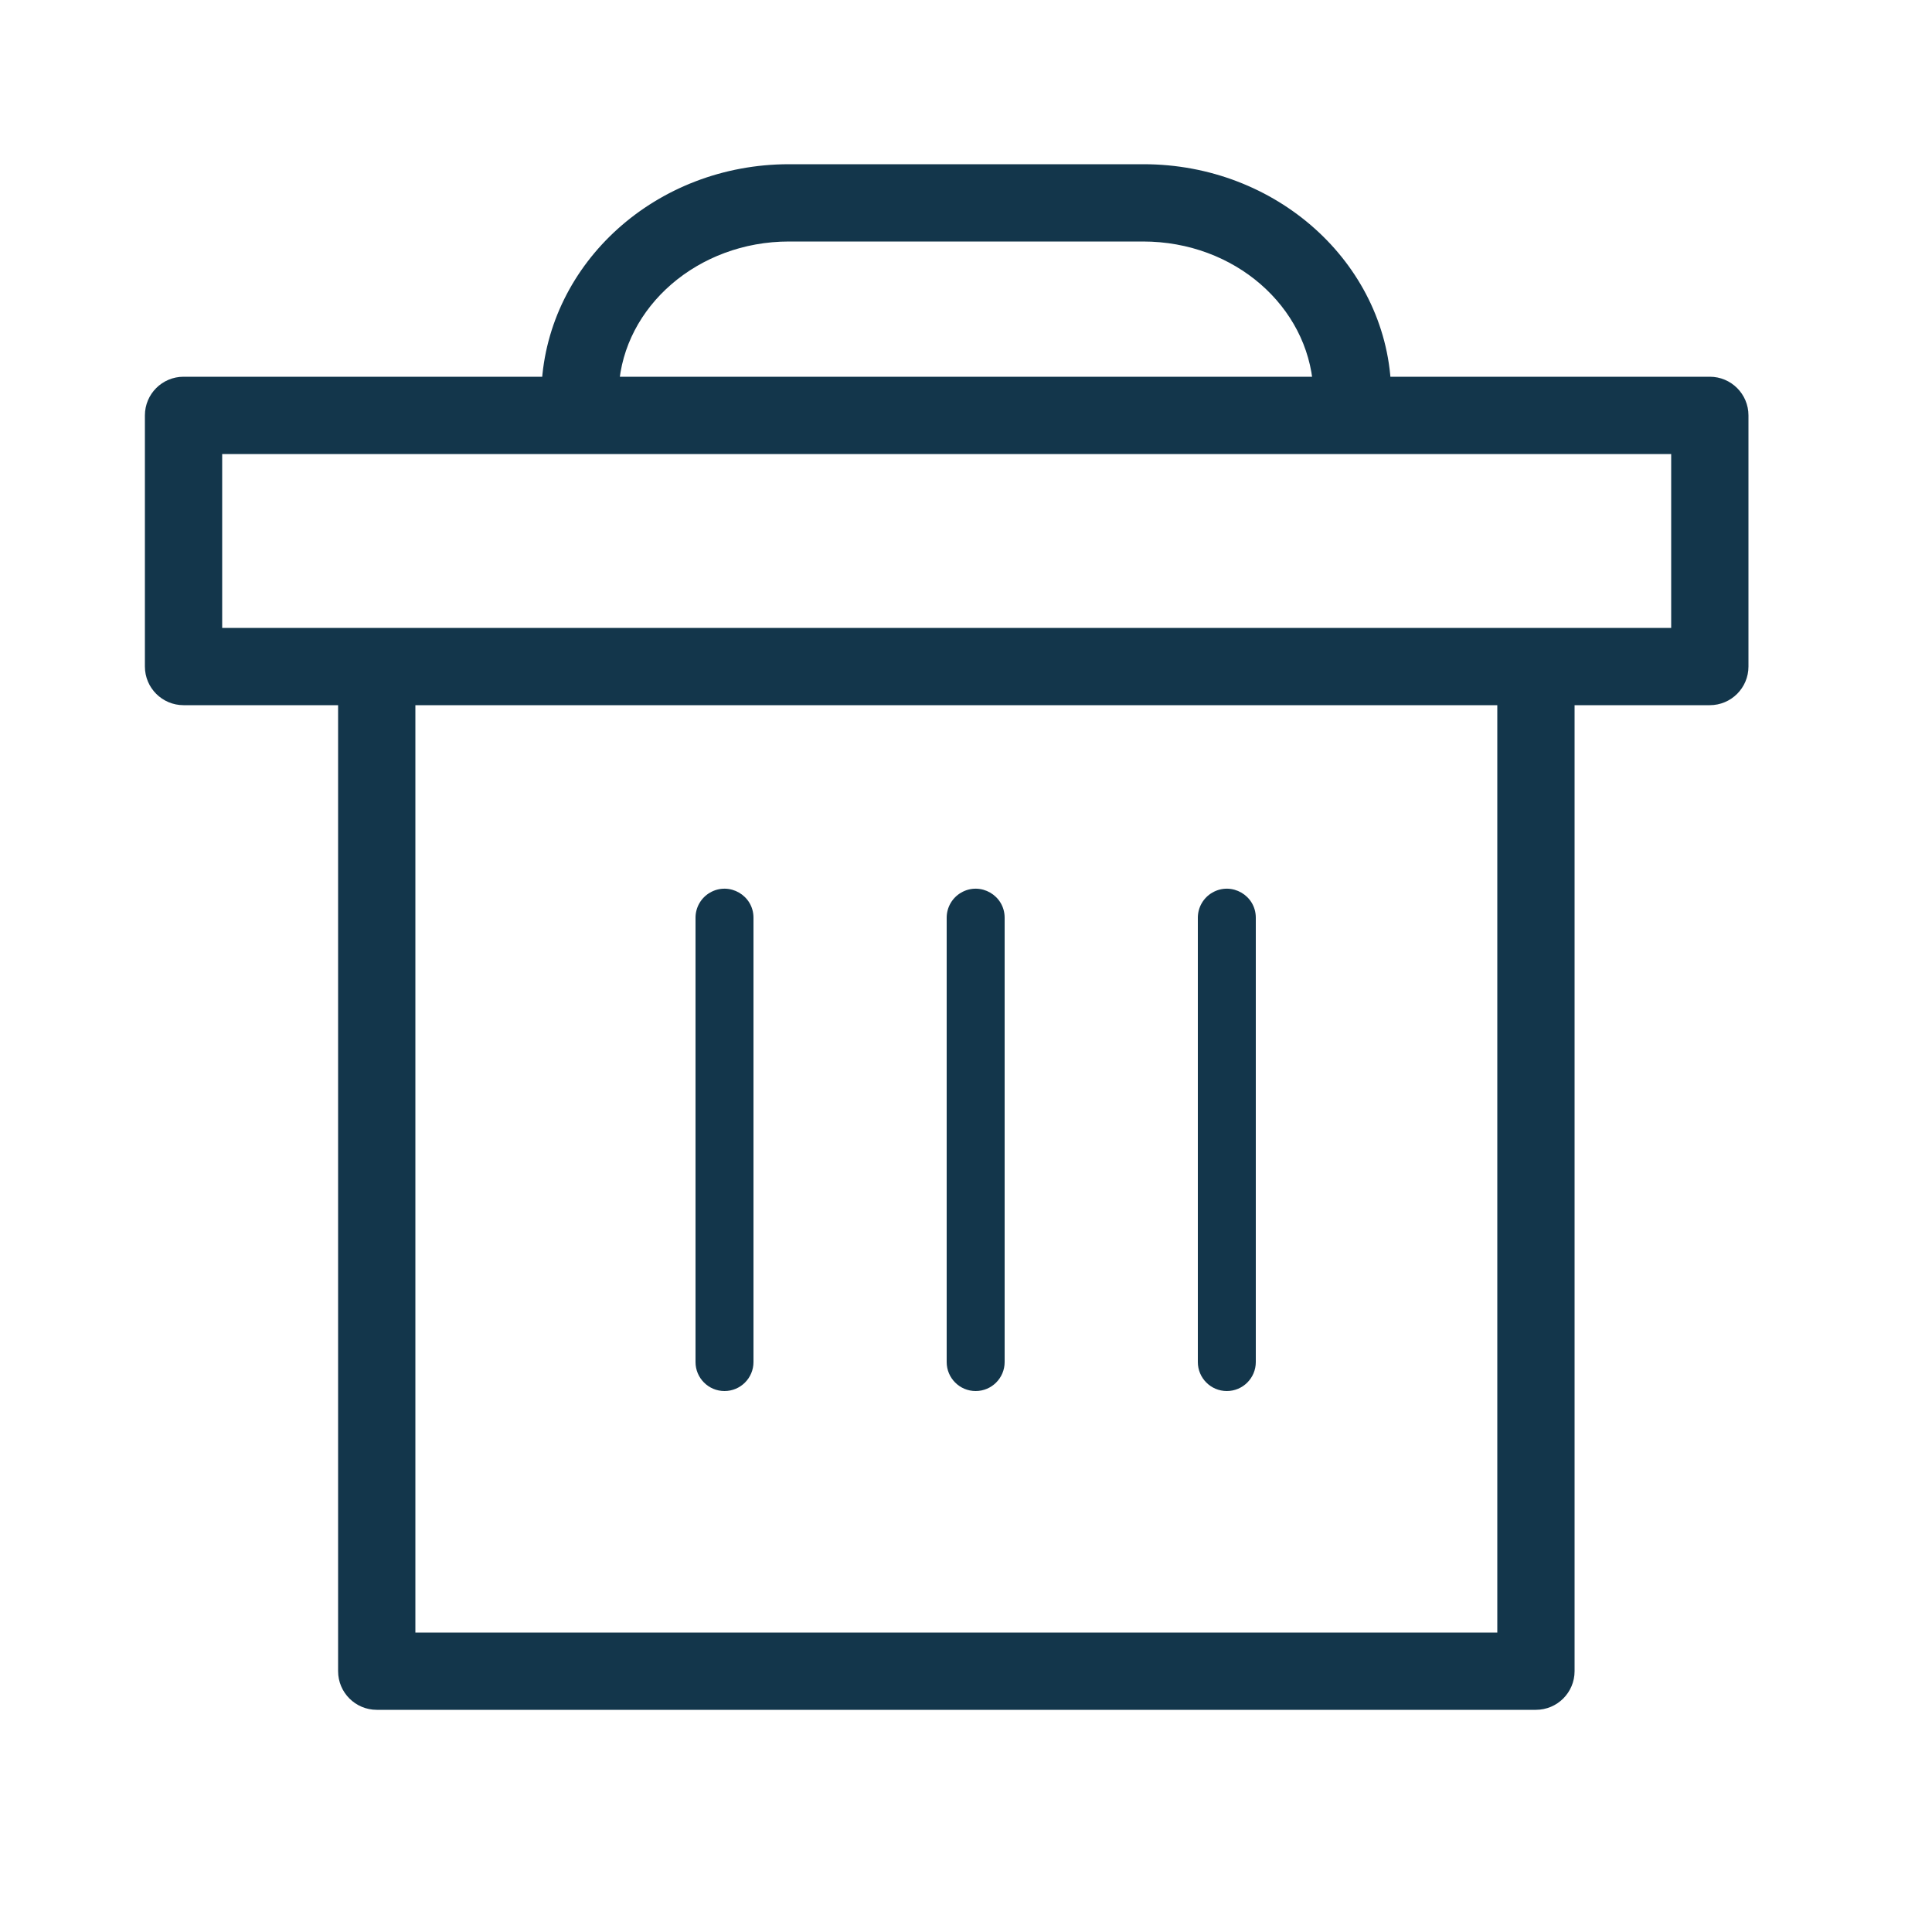
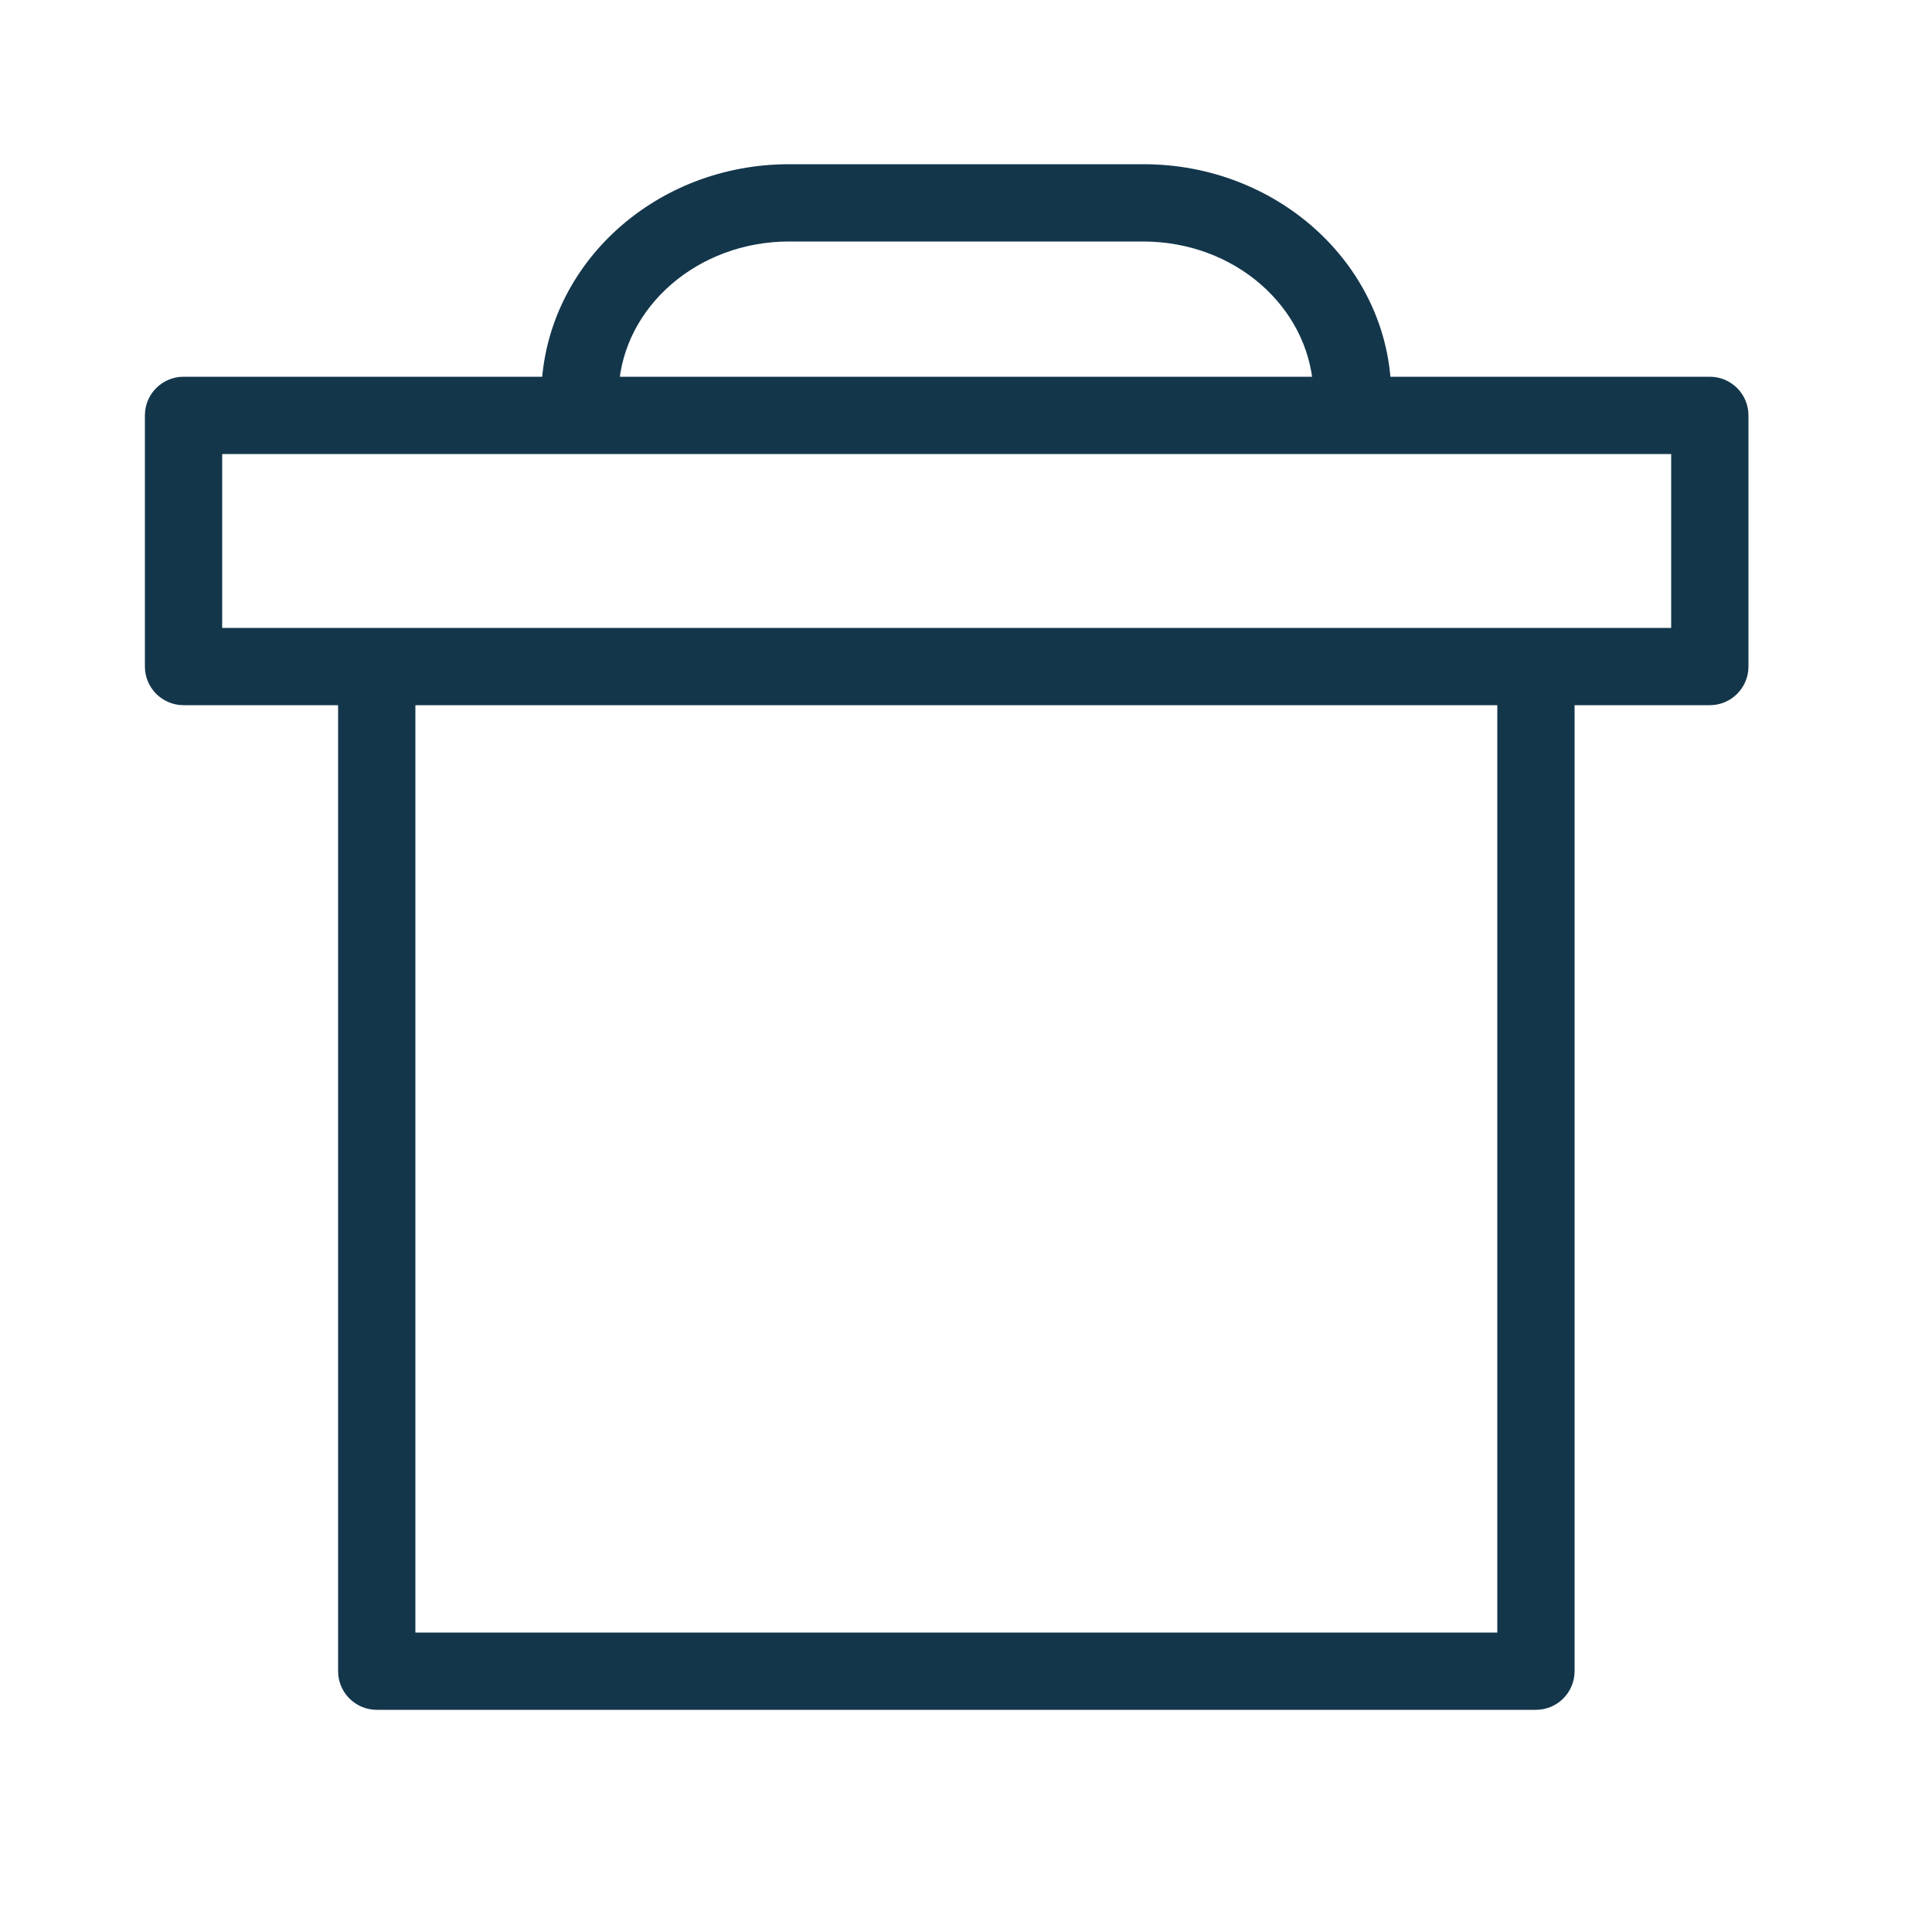
<svg xmlns="http://www.w3.org/2000/svg" viewBox="1950 2450 100 100" width="100" height="100">
  <path fill="#13364b" stroke="#13364b" fill-opacity="1" stroke-width="1" stroke-opacity="1" color="rgb(51, 51, 51)" fill-rule="evenodd" font-size-adjust="none" id="tSvg10878e13b93" title="Path 3" d="M 2038.5 2470 C 2032.833 2470 2027.167 2470 2021.5 2470 C 2021.22 2463.89 2015.81 2459 2009.19 2459 C 2003.073 2459 1996.957 2459 1990.84 2459 C 1984.22 2459 1978.84 2463.89 1978.53 2470 C 1972.187 2470 1965.843 2470 1959.5 2470 C 1958.672 2470 1958 2470.672 1958 2471.5 C 1958 2475.833 1958 2480.167 1958 2484.5 C 1958 2485.328 1958.672 2486 1959.5 2486 C 1962.363 2486 1965.227 2486 1968.09 2486 C 1968.032 2486.16 1968.001 2486.329 1968 2486.5 C 1968 2503.167 1968 2519.833 1968 2536.5 C 1968 2537.328 1968.672 2538 1969.5 2538 C 1989.5 2538 2009.5 2538 2029.5 2538 C 2030.328 2538 2031 2537.328 2031 2536.5 C 2031 2519.833 2031 2503.167 2031 2486.5 C 2030.999 2486.329 2030.968 2486.16 2030.91 2486 C 2033.44 2486 2035.97 2486 2038.5 2486 C 2039.328 2486 2040 2485.328 2040 2484.5 C 2040 2480.167 2040 2475.833 2040 2471.5C 2040 2470.672 2039.328 2470 2038.5 2470Z M 1990.84 2462 C 1996.947 2462 2003.053 2462 2009.16 2462 C 2014.16 2462 2018.16 2465.55 2018.47 2470 C 2006.157 2470 1993.843 2470 1981.53 2470C 1981.81 2465.55 1985.88 2462 1990.84 2462Z M 2028 2486.5 C 2028 2502.667 2028 2518.833 2028 2535 C 2009 2535 1990 2535 1971 2535 C 1971 2518.833 1971 2502.667 1971 2486.5 C 1970.999 2486.329 1970.968 2486.16 1970.91 2486 C 1989.97 2486 2009.03 2486 2028.09 2486C 2028.032 2486.16 2028.001 2486.329 2028 2486.5Z M 2037 2483 C 2011.667 2483 1986.333 2483 1961 2483 C 1961 2479.667 1961 2476.333 1961 2473 C 1986.333 2473 2011.667 2473 2037 2473C 2037 2476.333 2037 2479.667 2037 2483Z" />
-   <path fill="#13364b" stroke="none" fill-opacity="1" stroke-width="1" stroke-opacity="1" color="rgb(51, 51, 51)" fill-rule="evenodd" font-size-adjust="none" id="tSvg7620305660" title="Path 4" d="M 1987.5 2522 C 1988.328 2522 1989 2521.328 1989 2520.5 C 1989 2512.833 1989 2505.167 1989 2497.5 C 1989 2496.345 1987.75 2495.624 1986.75 2496.201 C 1986.286 2496.469 1986 2496.964 1986 2497.5 C 1986 2505.167 1986 2512.833 1986 2520.5C 1986 2521.328 1986.672 2522 1987.5 2522Z M 2000.5 2522 C 2001.328 2522 2002 2521.328 2002 2520.5 C 2002 2512.833 2002 2505.167 2002 2497.5 C 2002 2496.345 2000.75 2495.624 1999.75 2496.201 C 1999.286 2496.469 1999 2496.964 1999 2497.5 C 1999 2505.167 1999 2512.833 1999 2520.5C 1999 2521.328 1999.672 2522 2000.5 2522Z M 2013.5 2522 C 2014.328 2522 2015 2521.328 2015 2520.5 C 2015 2512.833 2015 2505.167 2015 2497.5 C 2015 2496.345 2013.75 2495.624 2012.75 2496.201 C 2012.286 2496.469 2012 2496.964 2012 2497.5 C 2012 2505.167 2012 2512.833 2012 2520.5C 2012 2521.328 2012.672 2522 2013.5 2522Z" />
  <defs> </defs>
</svg>